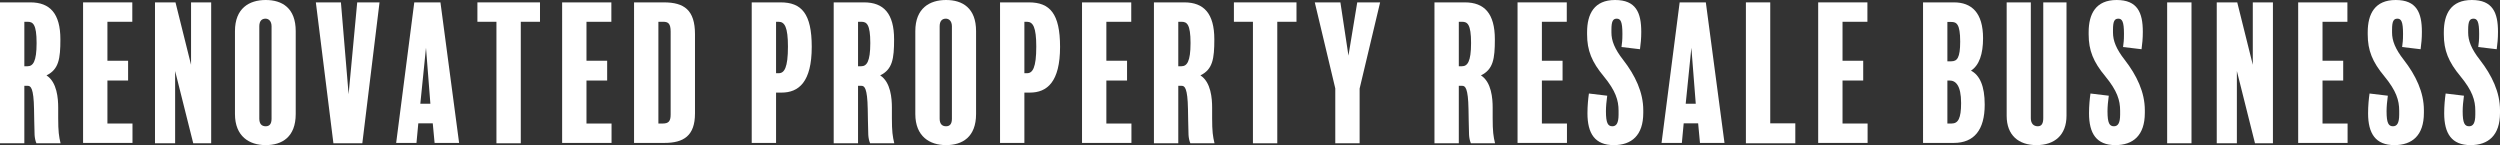
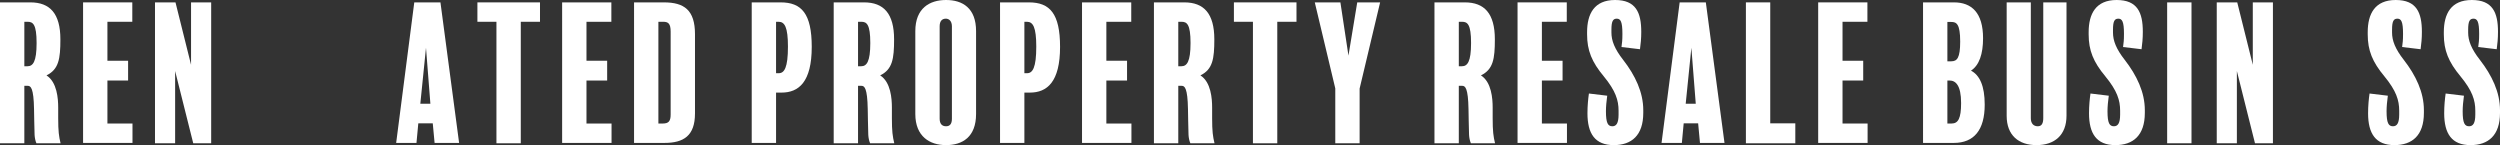
<svg xmlns="http://www.w3.org/2000/svg" id="_レイヤー_2" viewBox="0 0 1229.55 71.37">
  <rect x="0" y="0" width="1229.55" height="71.37" fill="#333333" stroke="none" />
  <defs>
    <style>.cls-1{fill:#fff;}</style>
  </defs>
  <g id="_レイヤー_1-2">
    <path class="cls-1" d="M17.91,70.47c-.54-1.26-.81-2.7-.9-4.14-.18-6.03-.18-8.28-.27-12.69-.18-10.35-1.62-11.43-3.06-11.43h-1.71v28.26H0V1.17h14.94c9.63,0,14.76,5.49,14.76,18.18,0,9.63-.81,14.76-6.84,17.73,5.22,3.33,5.76,11.43,5.76,15.84v5.22c0,6.48.36,9,1.17,12.33h-11.88ZM13.59,10.71h-1.62v21.87h1.53c2.7,0,4.5-2.16,4.5-11.43s-1.8-10.44-4.41-10.44Z" />
    <path class="cls-1" d="M65.16,70.29h-24.3V1.17h24.21v9.54h-12.24v19.17h10.17v9.72h-10.17v21.15h12.33v9.54Z" />
    <path class="cls-1" d="M103.86,70.47h-8.82l-8.91-35.55v35.55h-9.9V1.17h10.08l7.65,30.69V1.17h9.9v69.3Z" />
-     <path class="cls-1" d="M145.44,56.07c0,11.34-6.75,15.3-14.76,15.3s-15.12-4.23-15.12-15.3V15.3c0-11.25,7.02-15.3,15.12-15.3s14.76,3.96,14.76,15.3v40.77ZM133.56,12.96c0-2.7-1.53-3.78-2.97-3.78-1.8,0-3.06,1.08-3.06,3.78v45.36c0,2.61,1.17,3.78,3.15,3.78,1.8,0,2.88-1.08,2.88-3.69V12.96Z" />
-     <path class="cls-1" d="M186.66,1.17l-8.46,69.3h-14.22L155.34,1.17h12.33l3.78,45.18,4.23-45.18h10.98Z" />
    <path class="cls-1" d="M225.8,70.29h-12.06l-.9-9.63h-7.11l-.9,9.63h-9.99L203.75,1.17h12.87l9.18,69.12ZM211.67,51.03l-2.16-27.54-2.79,27.54h4.95Z" />
    <path class="cls-1" d="M265.58,10.71h-9.45v59.76h-11.97V10.71h-9.36V1.17h30.78v9.54Z" />
    <path class="cls-1" d="M300.77,70.29h-24.3V1.17h24.21v9.54h-12.24v19.17h10.17v9.72h-10.17v21.15h12.33v9.54Z" />
    <path class="cls-1" d="M341.81,55.8c0,10.98-5.58,14.49-15.03,14.49h-14.94V1.17h14.67c9.99,0,15.3,3.78,15.3,15.66v38.97ZM329.84,15.57c0-3.96-1.17-4.86-3.69-4.86h-2.34v50.04h2.16c2.88,0,3.87-1.17,3.87-4.41V15.57Z" />
    <path class="cls-1" d="M384.38,45.54h-2.7v24.75h-11.97V1.17h14.22c10.26,0,15.3,5.49,15.3,21.87,0,17.28-6.39,22.5-14.85,22.5ZM382.94,10.71h-1.26v25.29h1.35c2.7,0,4.5-2.7,4.5-13.05,0-9.63-1.62-12.24-4.59-12.24Z" />
    <path class="cls-1" d="M427.94,70.47c-.54-1.26-.81-2.7-.9-4.14-.18-6.03-.18-8.28-.27-12.69-.18-10.35-1.62-11.43-3.06-11.43h-1.71v28.26h-11.97V1.17h14.94c9.63,0,14.76,5.49,14.76,18.18,0,9.63-.81,14.76-6.84,17.73,5.22,3.33,5.76,11.43,5.76,15.84v5.22c0,6.48.36,9,1.17,12.33h-11.88ZM423.62,10.71h-1.62v21.87h1.53c2.7,0,4.5-2.16,4.5-11.43s-1.8-10.44-4.41-10.44Z" />
    <path class="cls-1" d="M480.05,56.07c0,11.34-6.75,15.3-14.76,15.3s-15.12-4.23-15.12-15.3V15.3c0-11.25,7.02-15.3,15.12-15.3s14.76,3.96,14.76,15.3v40.77ZM468.17,12.96c0-2.7-1.53-3.78-2.97-3.78-1.8,0-3.06,1.08-3.06,3.78v45.36c0,2.61,1.17,3.78,3.15,3.78,1.8,0,2.88-1.08,2.88-3.69V12.96Z" />
    <path class="cls-1" d="M506.51,45.54h-2.7v24.75h-11.97V1.17h14.22c10.26,0,15.3,5.49,15.3,21.87,0,17.28-6.39,22.5-14.85,22.5ZM505.07,10.71h-1.26v25.29h1.35c2.7,0,4.5-2.7,4.5-13.05,0-9.63-1.62-12.24-4.59-12.24Z" />
    <path class="cls-1" d="M556.46,70.29h-24.3V1.17h24.21v9.54h-12.24v19.17h10.17v9.72h-10.17v21.15h12.33v9.54Z" />
    <path class="cls-1" d="M585.44,70.47c-.54-1.26-.81-2.7-.9-4.14-.18-6.03-.18-8.28-.27-12.69-.18-10.35-1.62-11.43-3.06-11.43h-1.71v28.26h-11.97V1.17h14.94c9.63,0,14.76,5.49,14.76,18.18,0,9.63-.81,14.76-6.84,17.73,5.22,3.33,5.76,11.43,5.76,15.84v5.22c0,6.48.36,9,1.17,12.33h-11.88ZM581.12,10.71h-1.62v21.87h1.53c2.7,0,4.5-2.16,4.5-11.43s-1.8-10.44-4.41-10.44Z" />
    <path class="cls-1" d="M637.64,10.71h-9.45v59.76h-11.97V10.71h-9.36V1.17h30.78v9.54Z" />
    <path class="cls-1" d="M678.77,1.17l-10.08,42.39v26.91h-11.97v-27l-10.08-42.3h12.6l3.96,26.19,4.32-26.19h11.25Z" />
    <path class="cls-1" d="M723.41,70.47c-.54-1.26-.81-2.7-.9-4.14-.18-6.03-.18-8.28-.27-12.69-.18-10.35-1.62-11.43-3.06-11.43h-1.71v28.26h-11.97V1.17h14.94c9.63,0,14.76,5.49,14.76,18.18,0,9.63-.81,14.76-6.84,17.73,5.22,3.33,5.76,11.43,5.76,15.84v5.22c0,6.48.36,9,1.17,12.33h-11.88ZM719.09,10.71h-1.62v21.87h1.53c2.7,0,4.5-2.16,4.5-11.43s-1.8-10.44-4.41-10.44Z" />
    <path class="cls-1" d="M770.66,70.29h-24.3V1.17h24.21v9.54h-12.24v19.17h10.17v9.72h-10.17v21.15h12.33v9.54Z" />
    <path class="cls-1" d="M808.19,55.53c0,11.07-5.76,15.84-14.49,15.84-9.27,0-12.96-5.67-12.96-15.66,0-3.78.36-7.2.72-9.72l9,1.08c-.36,2.61-.63,5.31-.63,7.65,0,5.85.99,7.38,3.15,7.38,1.98,0,3.06-1.53,3.06-5.76v-1.89c0-5.13-1.44-9.81-7.29-16.92-5.85-7.02-8.19-12.69-8.19-20.61v-1.08c0-9,3.51-15.84,13.77-15.84s12.87,6.21,12.87,15.66c0,3.42-.27,5.85-.63,8.55l-9.09-1.08c.27-2.34.45-2.88.45-6.48,0-6.03-.9-7.47-2.79-7.47s-2.61,1.35-2.61,5.4v1.44c0,3.96,1.53,8.01,5.76,13.41,5.94,7.65,9.9,15.93,9.9,24.75v1.35Z" />
    <path class="cls-1" d="M848.14,70.29h-12.06l-.9-9.63h-7.11l-.9,9.63h-9.99l8.91-69.12h12.87l9.18,69.12ZM834.01,51.03l-2.16-27.54-2.79,27.54h4.95Z" />
    <path class="cls-1" d="M882.97,70.47h-24.3V1.17h11.97v59.49h12.33v9.81Z" />
    <path class="cls-1" d="M918.52,70.29h-24.3V1.17h24.21v9.54h-12.24v19.17h10.17v9.72h-10.17v21.15h12.33v9.54Z" />
    <path class="cls-1" d="M960.91,70.29h-15.12V1.17h15.21c8.64,0,14.31,5.04,14.31,17.64,0,7.74-1.89,13.32-5.94,15.93,4.32,2.25,6.75,7.56,6.75,16.74,0,12.42-5.22,18.81-15.21,18.81ZM959.65,10.8h-1.89v19.35h1.89c2.88,0,4.41-1.62,4.41-9.72,0-8.82-1.89-9.63-4.41-9.63ZM958.84,39.6h-1.08v21.15h2.07c3.24,0,4.68-2.52,4.68-10.08,0-8.73-2.7-11.07-5.67-11.07Z" />
    <path class="cls-1" d="M1016.35,56.88c0,9.63-5.94,14.49-14.76,14.49s-14.67-4.86-14.67-14.4V1.17h11.88v56.97c0,2.61,1.35,3.96,3.42,3.96,1.89,0,2.7-1.35,2.7-4.05V1.17h11.43v55.71Z" />
    <path class="cls-1" d="M1054.87,55.53c0,11.07-5.76,15.84-14.49,15.84-9.27,0-12.96-5.67-12.96-15.66,0-3.78.36-7.2.72-9.72l9,1.08c-.36,2.61-.63,5.31-.63,7.65,0,5.85.99,7.38,3.15,7.38,1.98,0,3.06-1.53,3.06-5.76v-1.89c0-5.13-1.44-9.81-7.29-16.92-5.85-7.02-8.19-12.69-8.19-20.61v-1.08c0-9,3.51-15.84,13.77-15.84s12.87,6.21,12.87,15.66c0,3.42-.27,5.85-.63,8.55l-9.09-1.08c.27-2.34.45-2.88.45-6.48,0-6.03-.9-7.47-2.79-7.47s-2.61,1.35-2.61,5.4v1.44c0,3.96,1.53,8.01,5.76,13.41,5.94,7.65,9.9,15.93,9.9,24.75v1.35Z" />
    <path class="cls-1" d="M1077.82,70.47h-11.97V1.17h11.97v69.3Z" />
    <path class="cls-1" d="M1117.87,70.47h-8.82l-8.91-35.55v35.55h-9.9V1.17h10.08l7.65,30.69V1.17h9.9v69.3Z" />
-     <path class="cls-1" d="M1154.59,70.29h-24.3V1.17h24.21v9.54h-12.24v19.17h10.17v9.72h-10.17v21.15h12.33v9.54Z" />
    <path class="cls-1" d="M1192.12,55.53c0,11.07-5.76,15.84-14.49,15.84-9.27,0-12.96-5.67-12.96-15.66,0-3.78.36-7.2.72-9.72l9,1.08c-.36,2.61-.63,5.31-.63,7.65,0,5.85.99,7.38,3.15,7.38,1.98,0,3.06-1.53,3.06-5.76v-1.89c0-5.13-1.44-9.81-7.29-16.92-5.85-7.02-8.19-12.69-8.19-20.61v-1.08c0-9,3.51-15.84,13.77-15.84s12.87,6.21,12.87,15.66c0,3.42-.27,5.85-.63,8.55l-9.09-1.08c.27-2.34.45-2.88.45-6.48,0-6.03-.9-7.47-2.79-7.47s-2.61,1.35-2.61,5.4v1.44c0,3.96,1.53,8.01,5.76,13.41,5.94,7.65,9.9,15.93,9.9,24.75v1.35Z" />
    <path class="cls-1" d="M1229.55,55.53c0,11.07-5.76,15.84-14.49,15.84-9.27,0-12.96-5.67-12.96-15.66,0-3.78.36-7.2.72-9.72l9,1.08c-.36,2.61-.63,5.31-.63,7.65,0,5.85.99,7.38,3.15,7.38,1.98,0,3.06-1.53,3.06-5.76v-1.89c0-5.13-1.44-9.81-7.29-16.92-5.85-7.02-8.19-12.69-8.19-20.61v-1.08c0-9,3.51-15.84,13.77-15.84s12.87,6.21,12.87,15.66c0,3.42-.27,5.85-.63,8.55l-9.09-1.08c.27-2.34.45-2.88.45-6.48,0-6.03-.9-7.47-2.79-7.47s-2.61,1.35-2.61,5.4v1.44c0,3.96,1.53,8.01,5.76,13.41,5.94,7.65,9.9,15.93,9.9,24.75v1.35Z" />
  </g>
</svg>